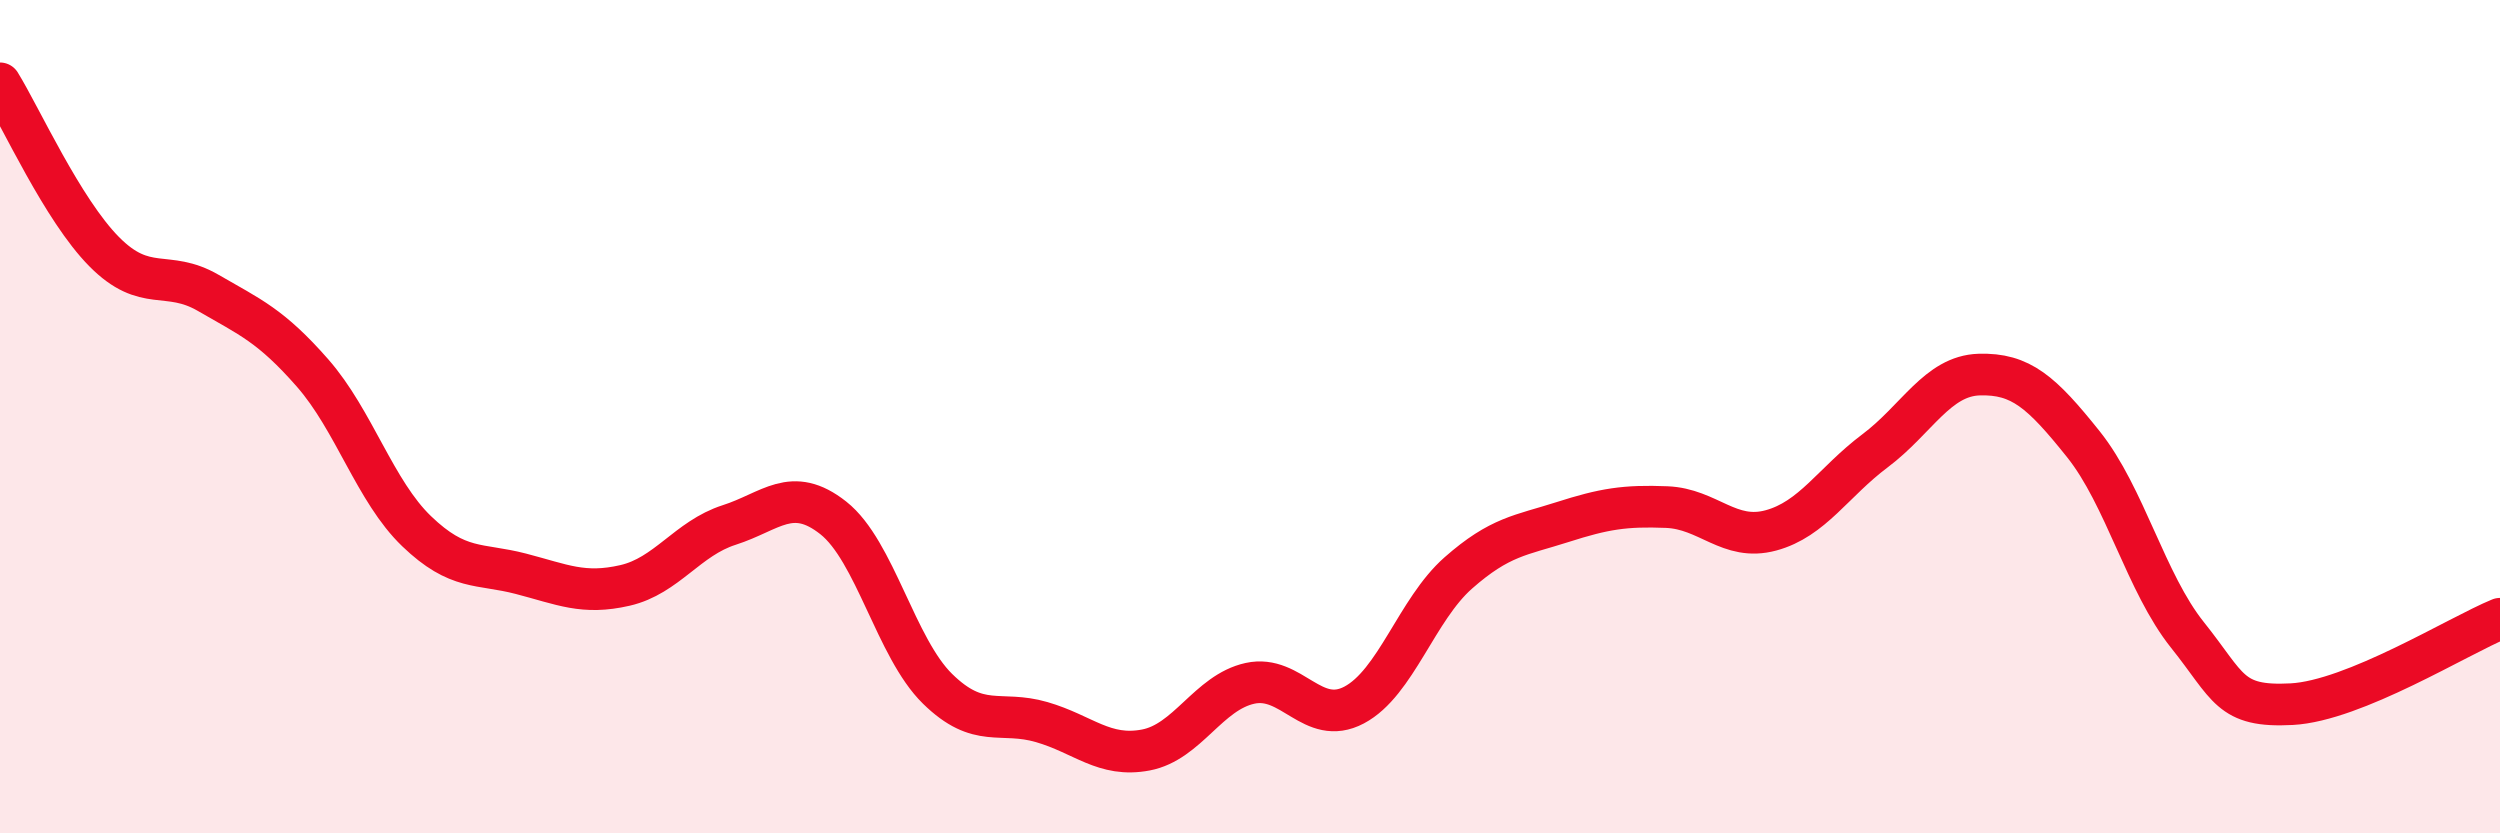
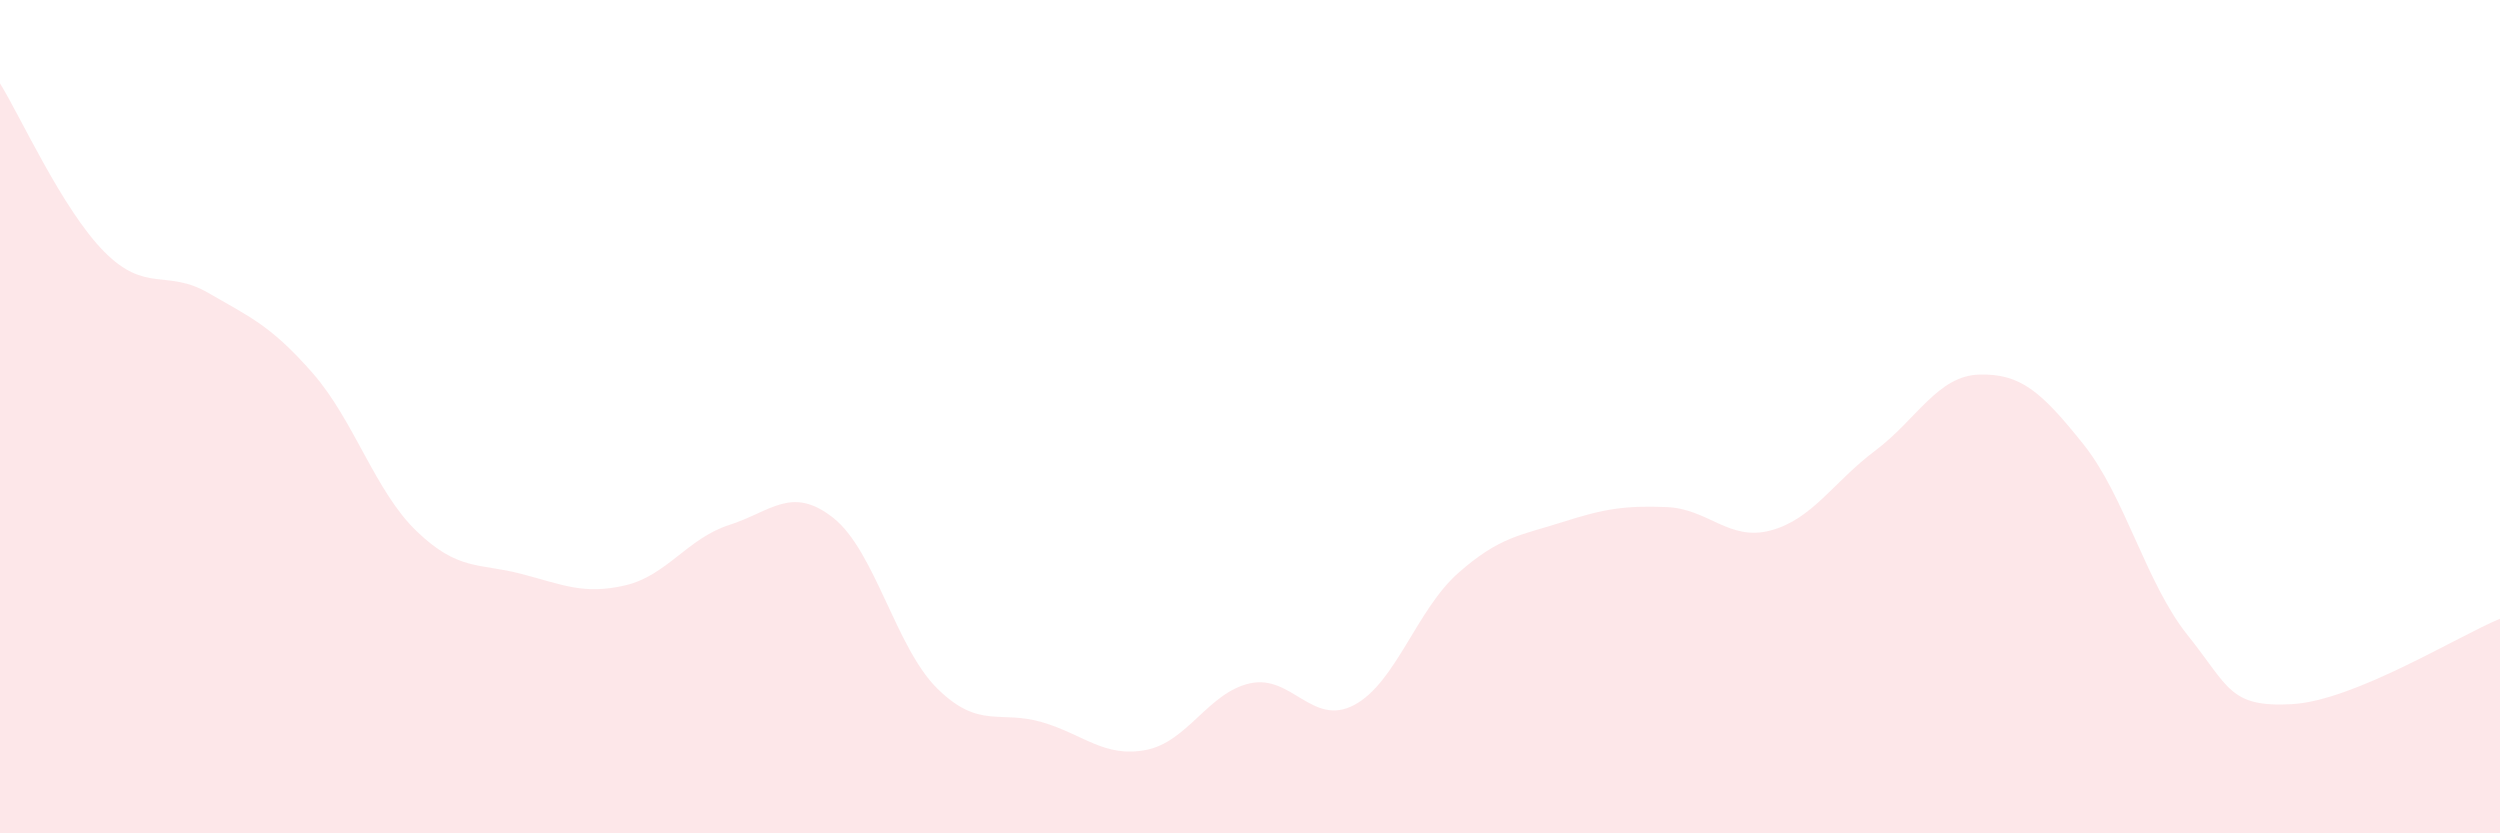
<svg xmlns="http://www.w3.org/2000/svg" width="60" height="20" viewBox="0 0 60 20">
  <path d="M 0,2 C 0.5,2.81 1.5,5.03 2.5,6.04 C 3.5,7.05 4,6.45 5,7.03 C 6,7.61 6.5,7.81 7.5,8.95 C 8.5,10.09 9,11.79 10,12.75 C 11,13.71 11.5,13.51 12.5,13.77 C 13.5,14.03 14,14.28 15,14.05 C 16,13.82 16.5,12.92 17.5,12.6 C 18.5,12.28 19,11.64 20,12.43 C 21,13.22 21.5,15.55 22.5,16.53 C 23.5,17.51 24,17.04 25,17.33 C 26,17.62 26.5,18.19 27.5,18 C 28.5,17.81 29,16.62 30,16.4 C 31,16.18 31.5,17.45 32.5,16.92 C 33.5,16.39 34,14.63 35,13.75 C 36,12.87 36.5,12.85 37.5,12.53 C 38.5,12.21 39,12.13 40,12.17 C 41,12.21 41.5,13 42.5,12.73 C 43.5,12.46 44,11.57 45,10.82 C 46,10.07 46.5,9.02 47.5,8.99 C 48.5,8.96 49,9.41 50,10.66 C 51,11.91 51.5,13.99 52.5,15.24 C 53.5,16.49 53.5,16.98 55,16.9 C 56.5,16.82 59,15.26 60,14.85L60 20L0 20Z" fill="#EB0A25" opacity="0.1" stroke-linecap="round" stroke-linejoin="round" />
-   <path d="M 0,2 C 0.5,2.81 1.5,5.03 2.5,6.04 C 3.5,7.05 4,6.45 5,7.03 C 6,7.61 6.5,7.81 7.5,8.95 C 8.5,10.09 9,11.79 10,12.75 C 11,13.71 11.5,13.51 12.5,13.77 C 13.5,14.03 14,14.28 15,14.05 C 16,13.82 16.5,12.92 17.5,12.6 C 18.5,12.28 19,11.64 20,12.43 C 21,13.22 21.5,15.55 22.5,16.53 C 23.5,17.51 24,17.04 25,17.33 C 26,17.62 26.5,18.19 27.5,18 C 28.5,17.81 29,16.62 30,16.4 C 31,16.18 31.5,17.45 32.5,16.92 C 33.5,16.39 34,14.63 35,13.75 C 36,12.87 36.5,12.85 37.5,12.53 C 38.5,12.21 39,12.13 40,12.17 C 41,12.21 41.5,13 42.5,12.73 C 43.5,12.46 44,11.57 45,10.82 C 46,10.07 46.5,9.02 47.5,8.99 C 48.5,8.96 49,9.41 50,10.66 C 51,11.91 51.5,13.99 52.5,15.24 C 53.5,16.49 53.5,16.98 55,16.9 C 56.5,16.82 59,15.26 60,14.85" stroke="#EB0A25" stroke-width="1" fill="none" stroke-linecap="round" stroke-linejoin="round" />
</svg>